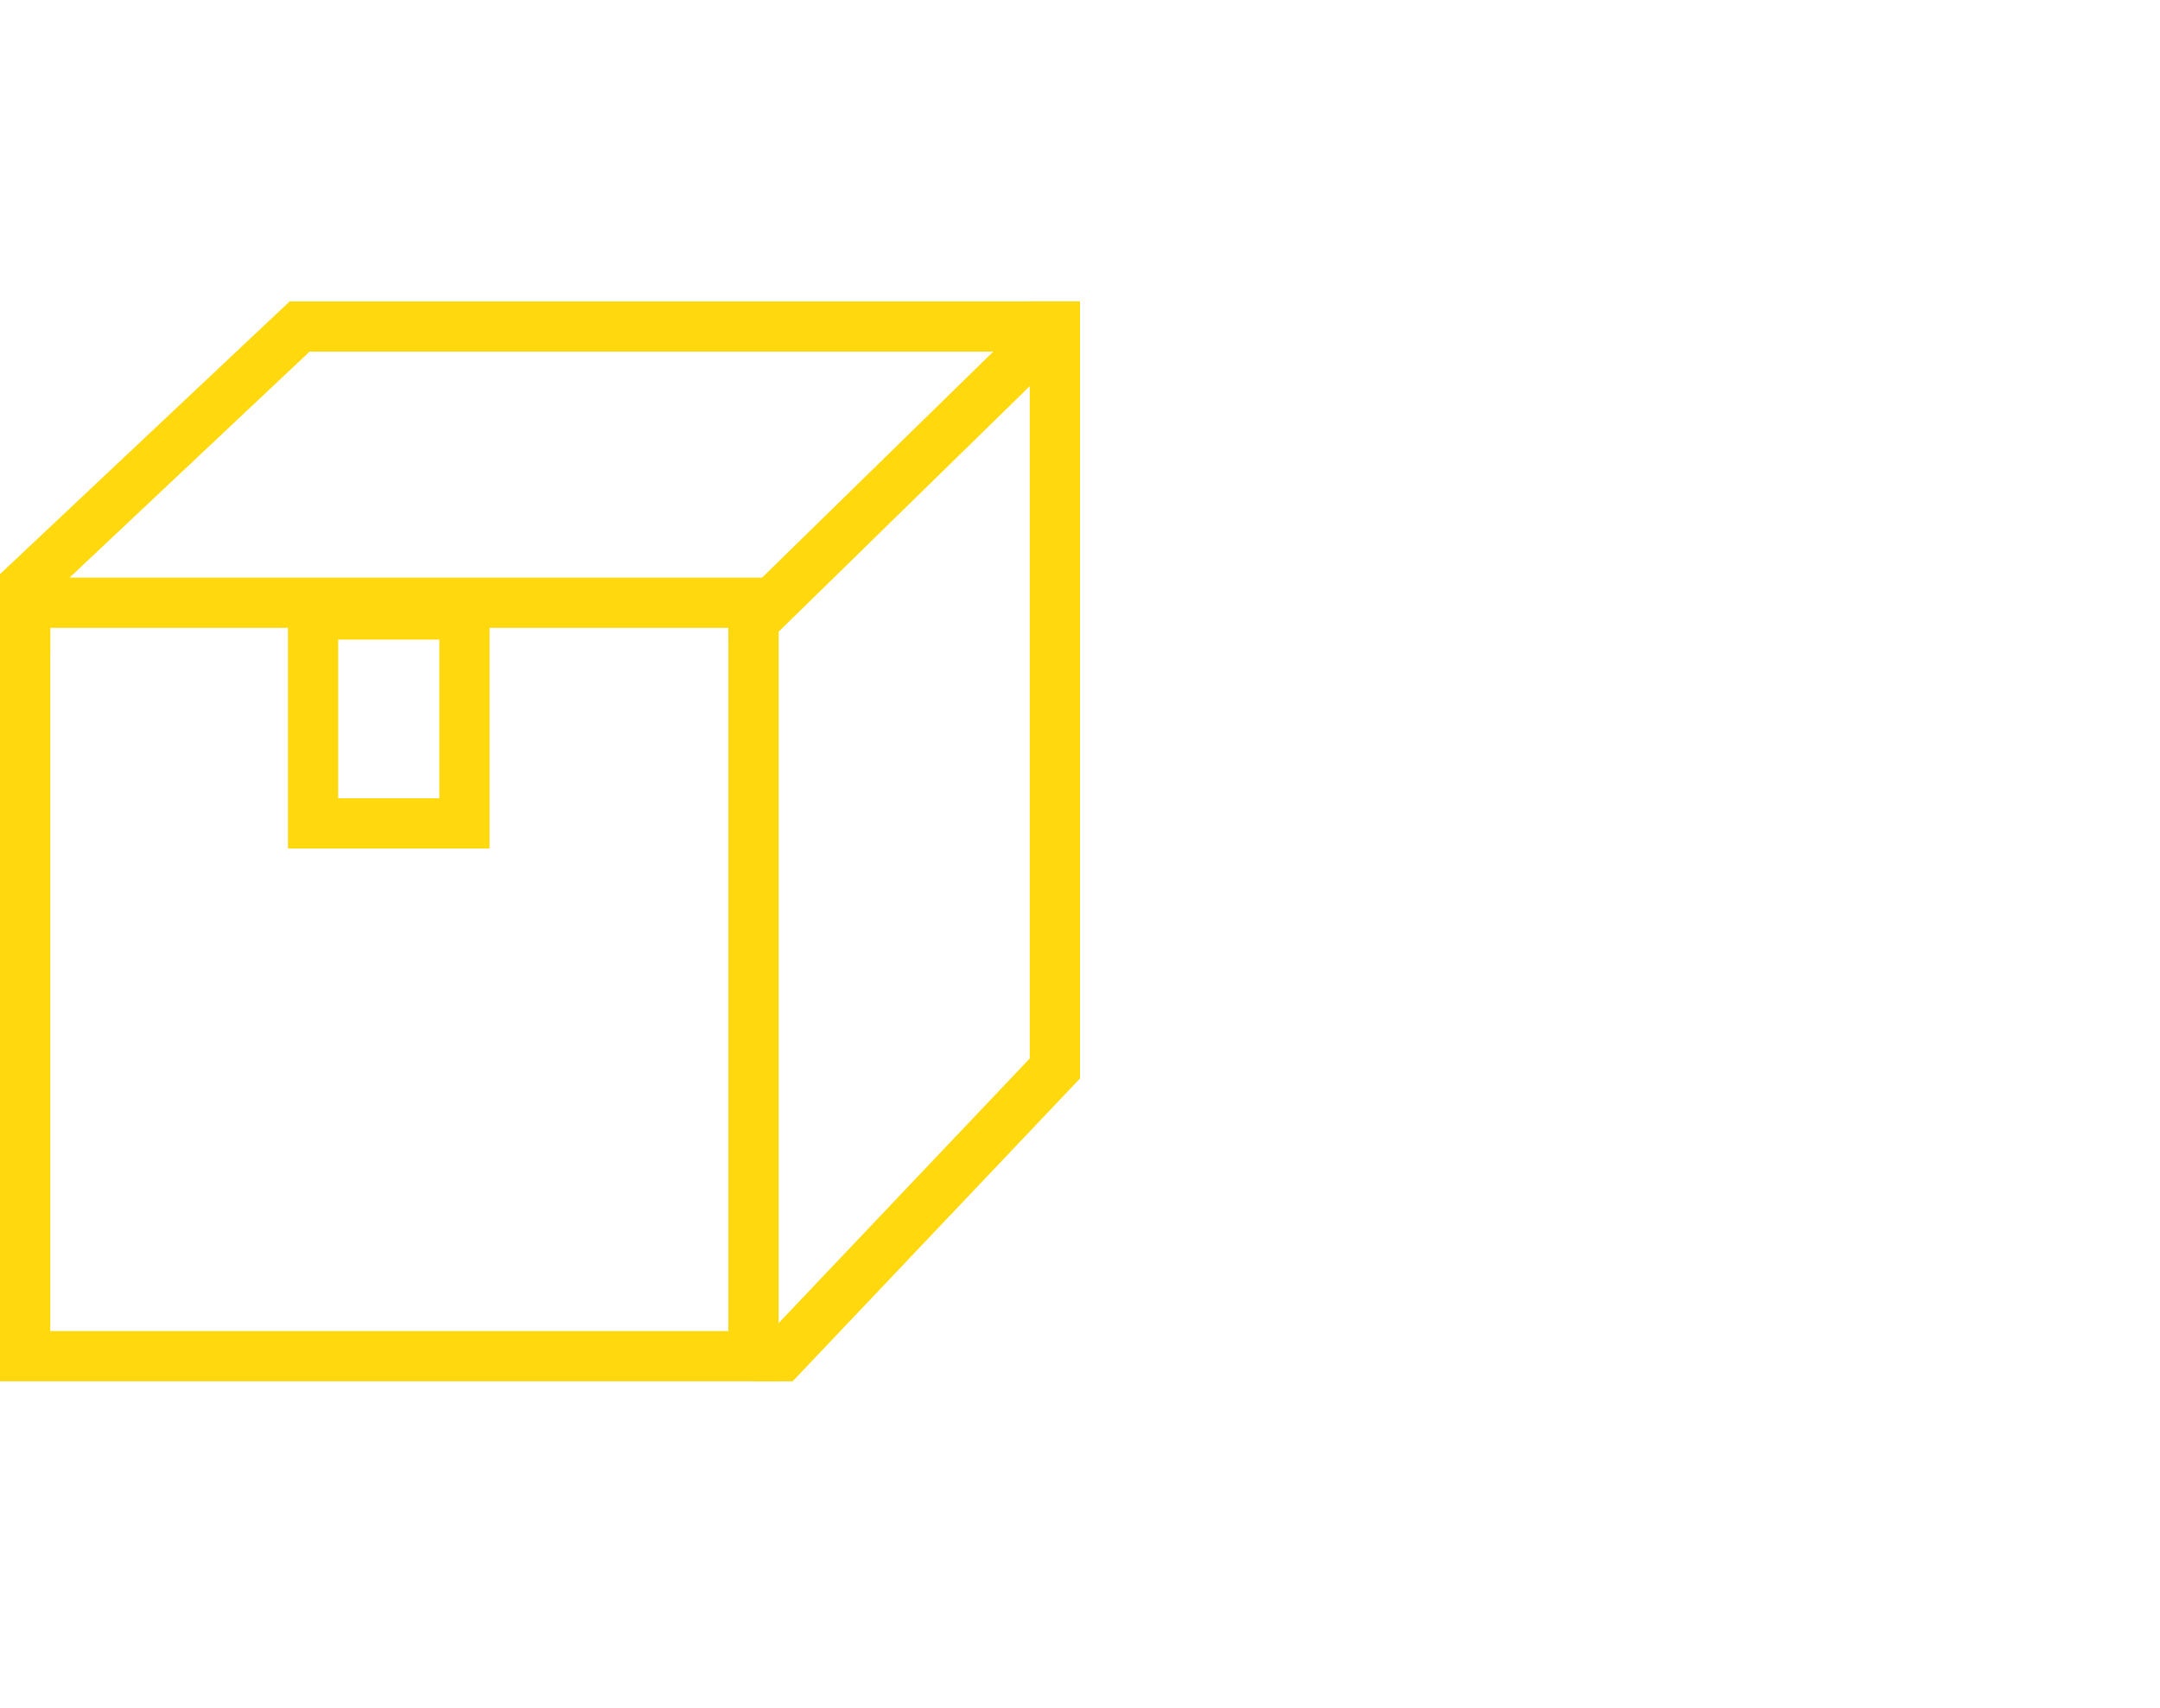
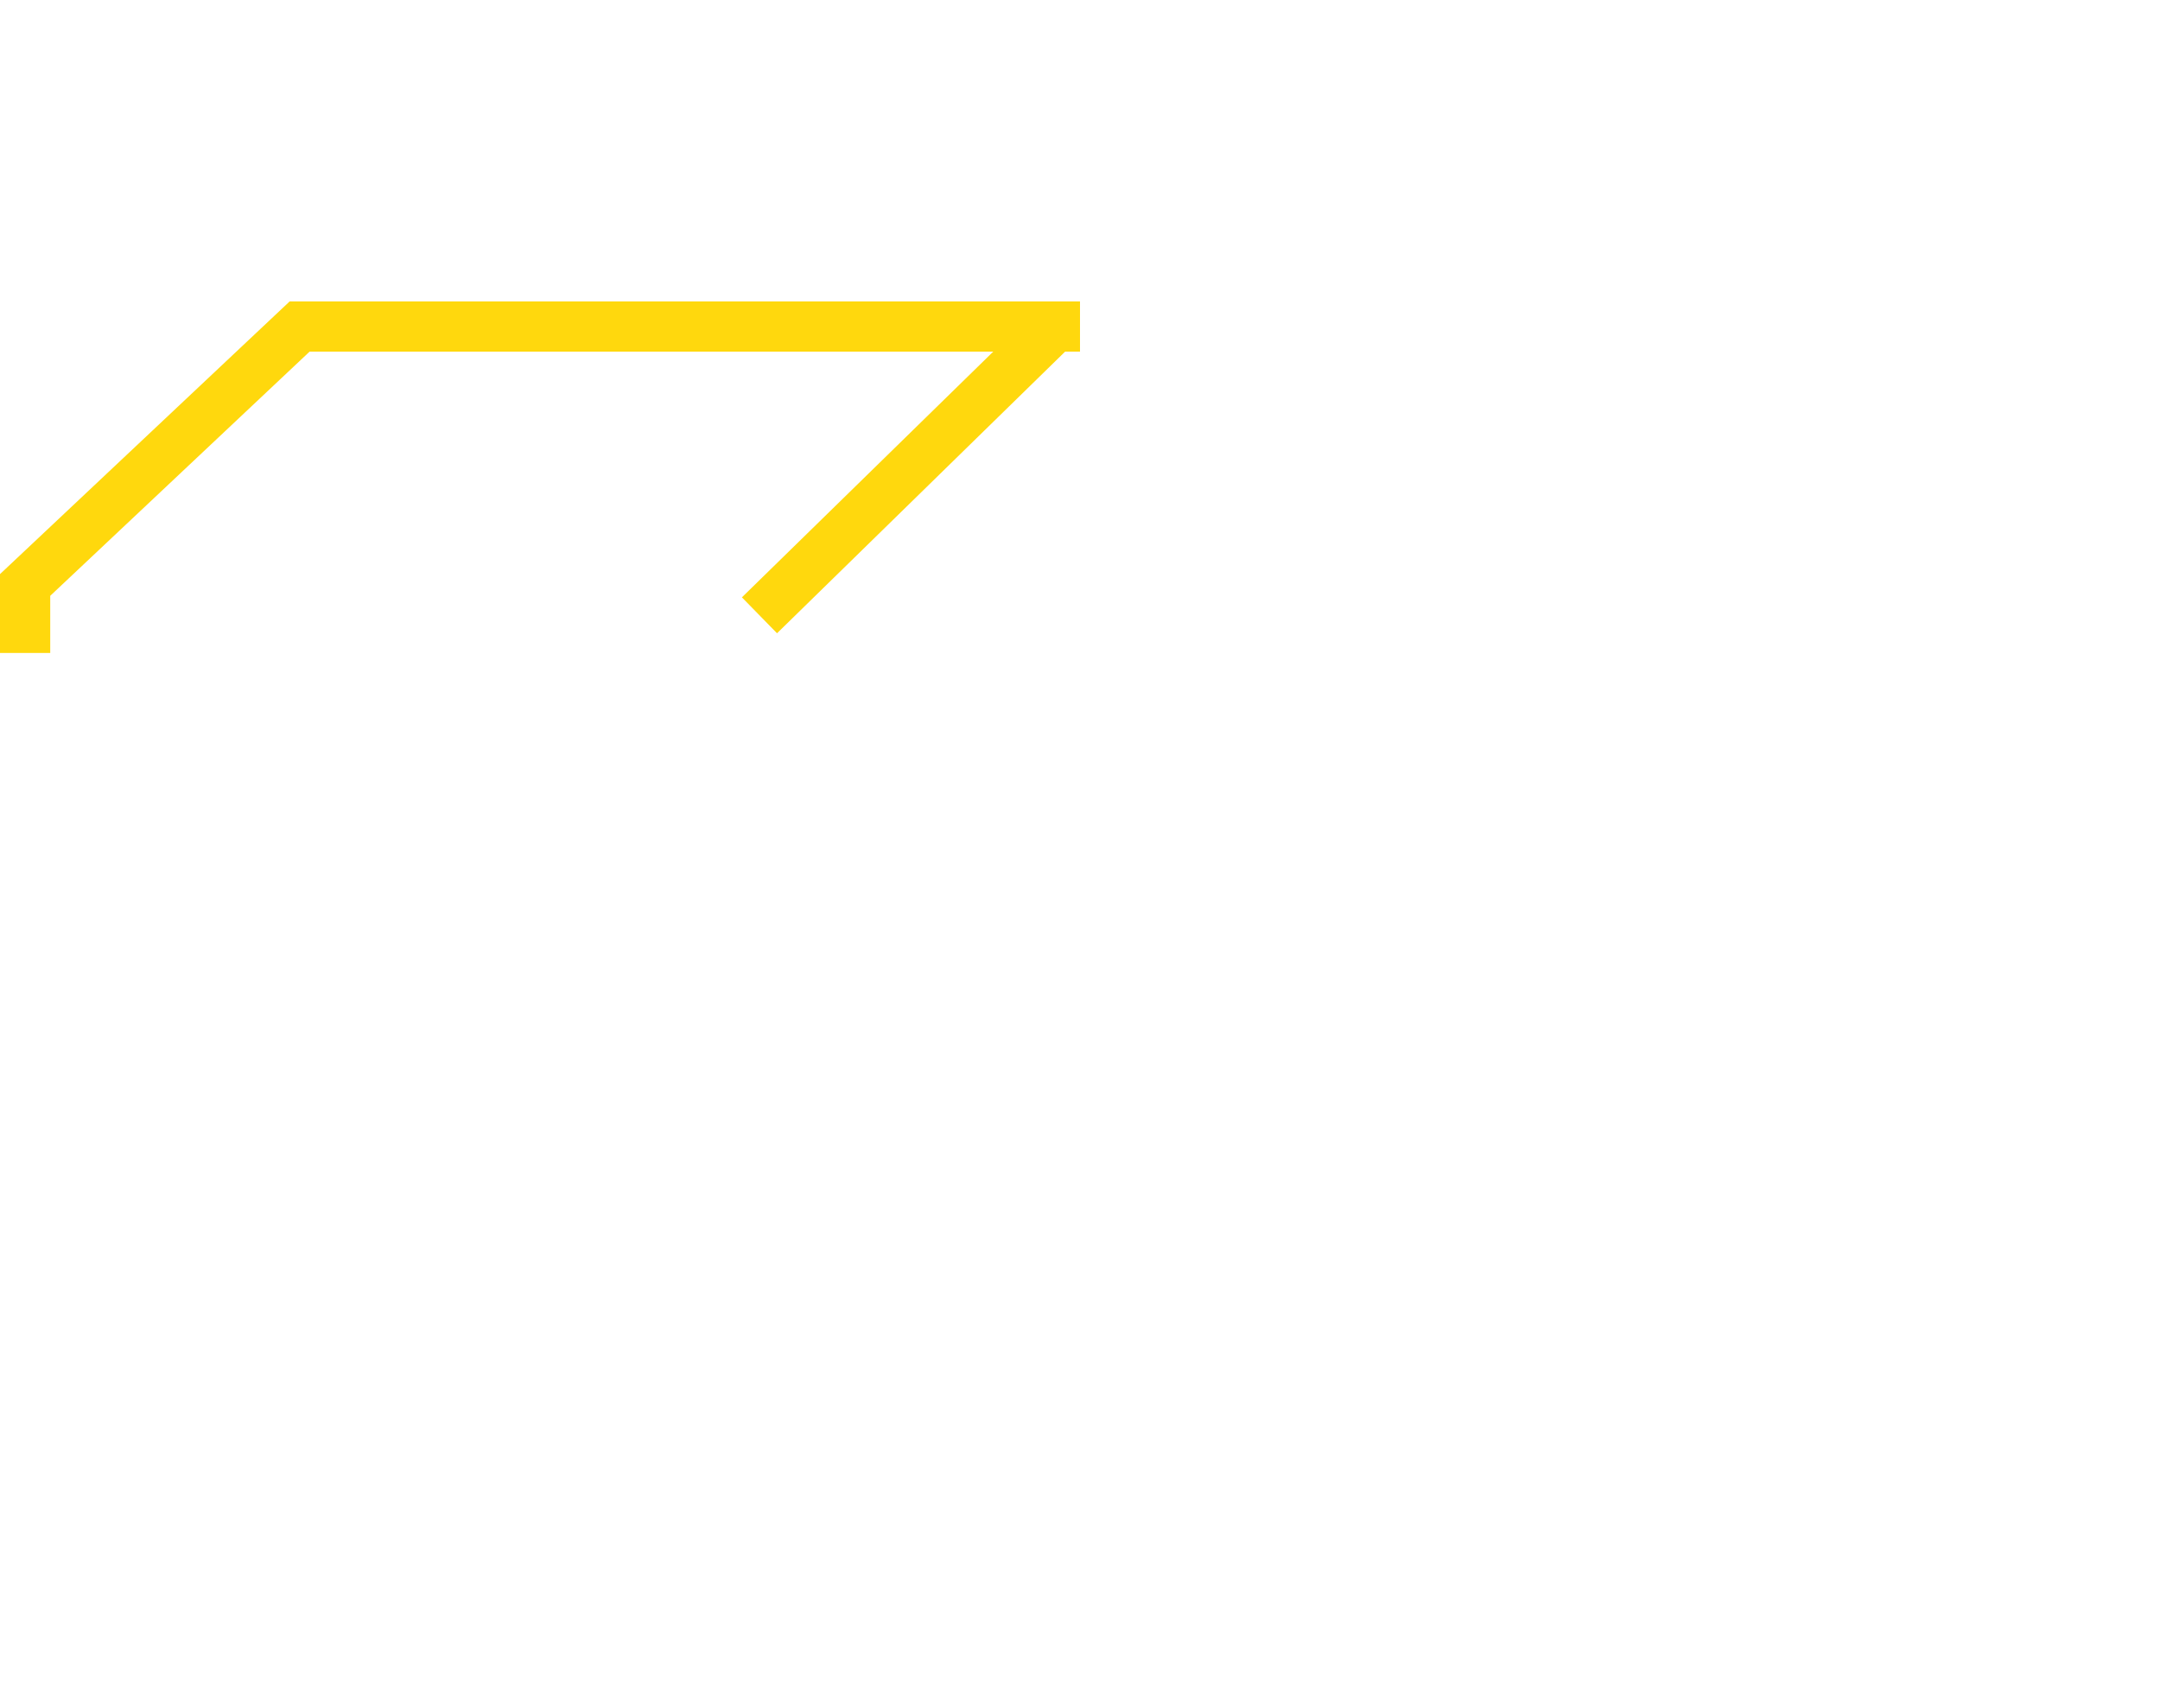
<svg xmlns="http://www.w3.org/2000/svg" width="86" height="68" viewBox="0 0 86 68" fill="none">
-   <rect x="1" y="24" width="29" height="30" stroke="#FFD80D" stroke-width="2" />
-   <path d="M30 54H31.13L42 42.544V12" stroke="#FFD80D" stroke-width="2" />
-   <path d="M42 13L30.238 24.5H29" stroke="#FFD80D" stroke-width="2" />
+   <path d="M42 13L30.238 24.5" stroke="#FFD80D" stroke-width="2" />
  <path d="M1 26L1 23.292L11.931 13H43" stroke="#FFD80D" stroke-width="2" />
-   <rect x="12.465" y="24.467" width="6.027" height="8.32" stroke="#FFD80D" stroke-width="2" />
</svg>